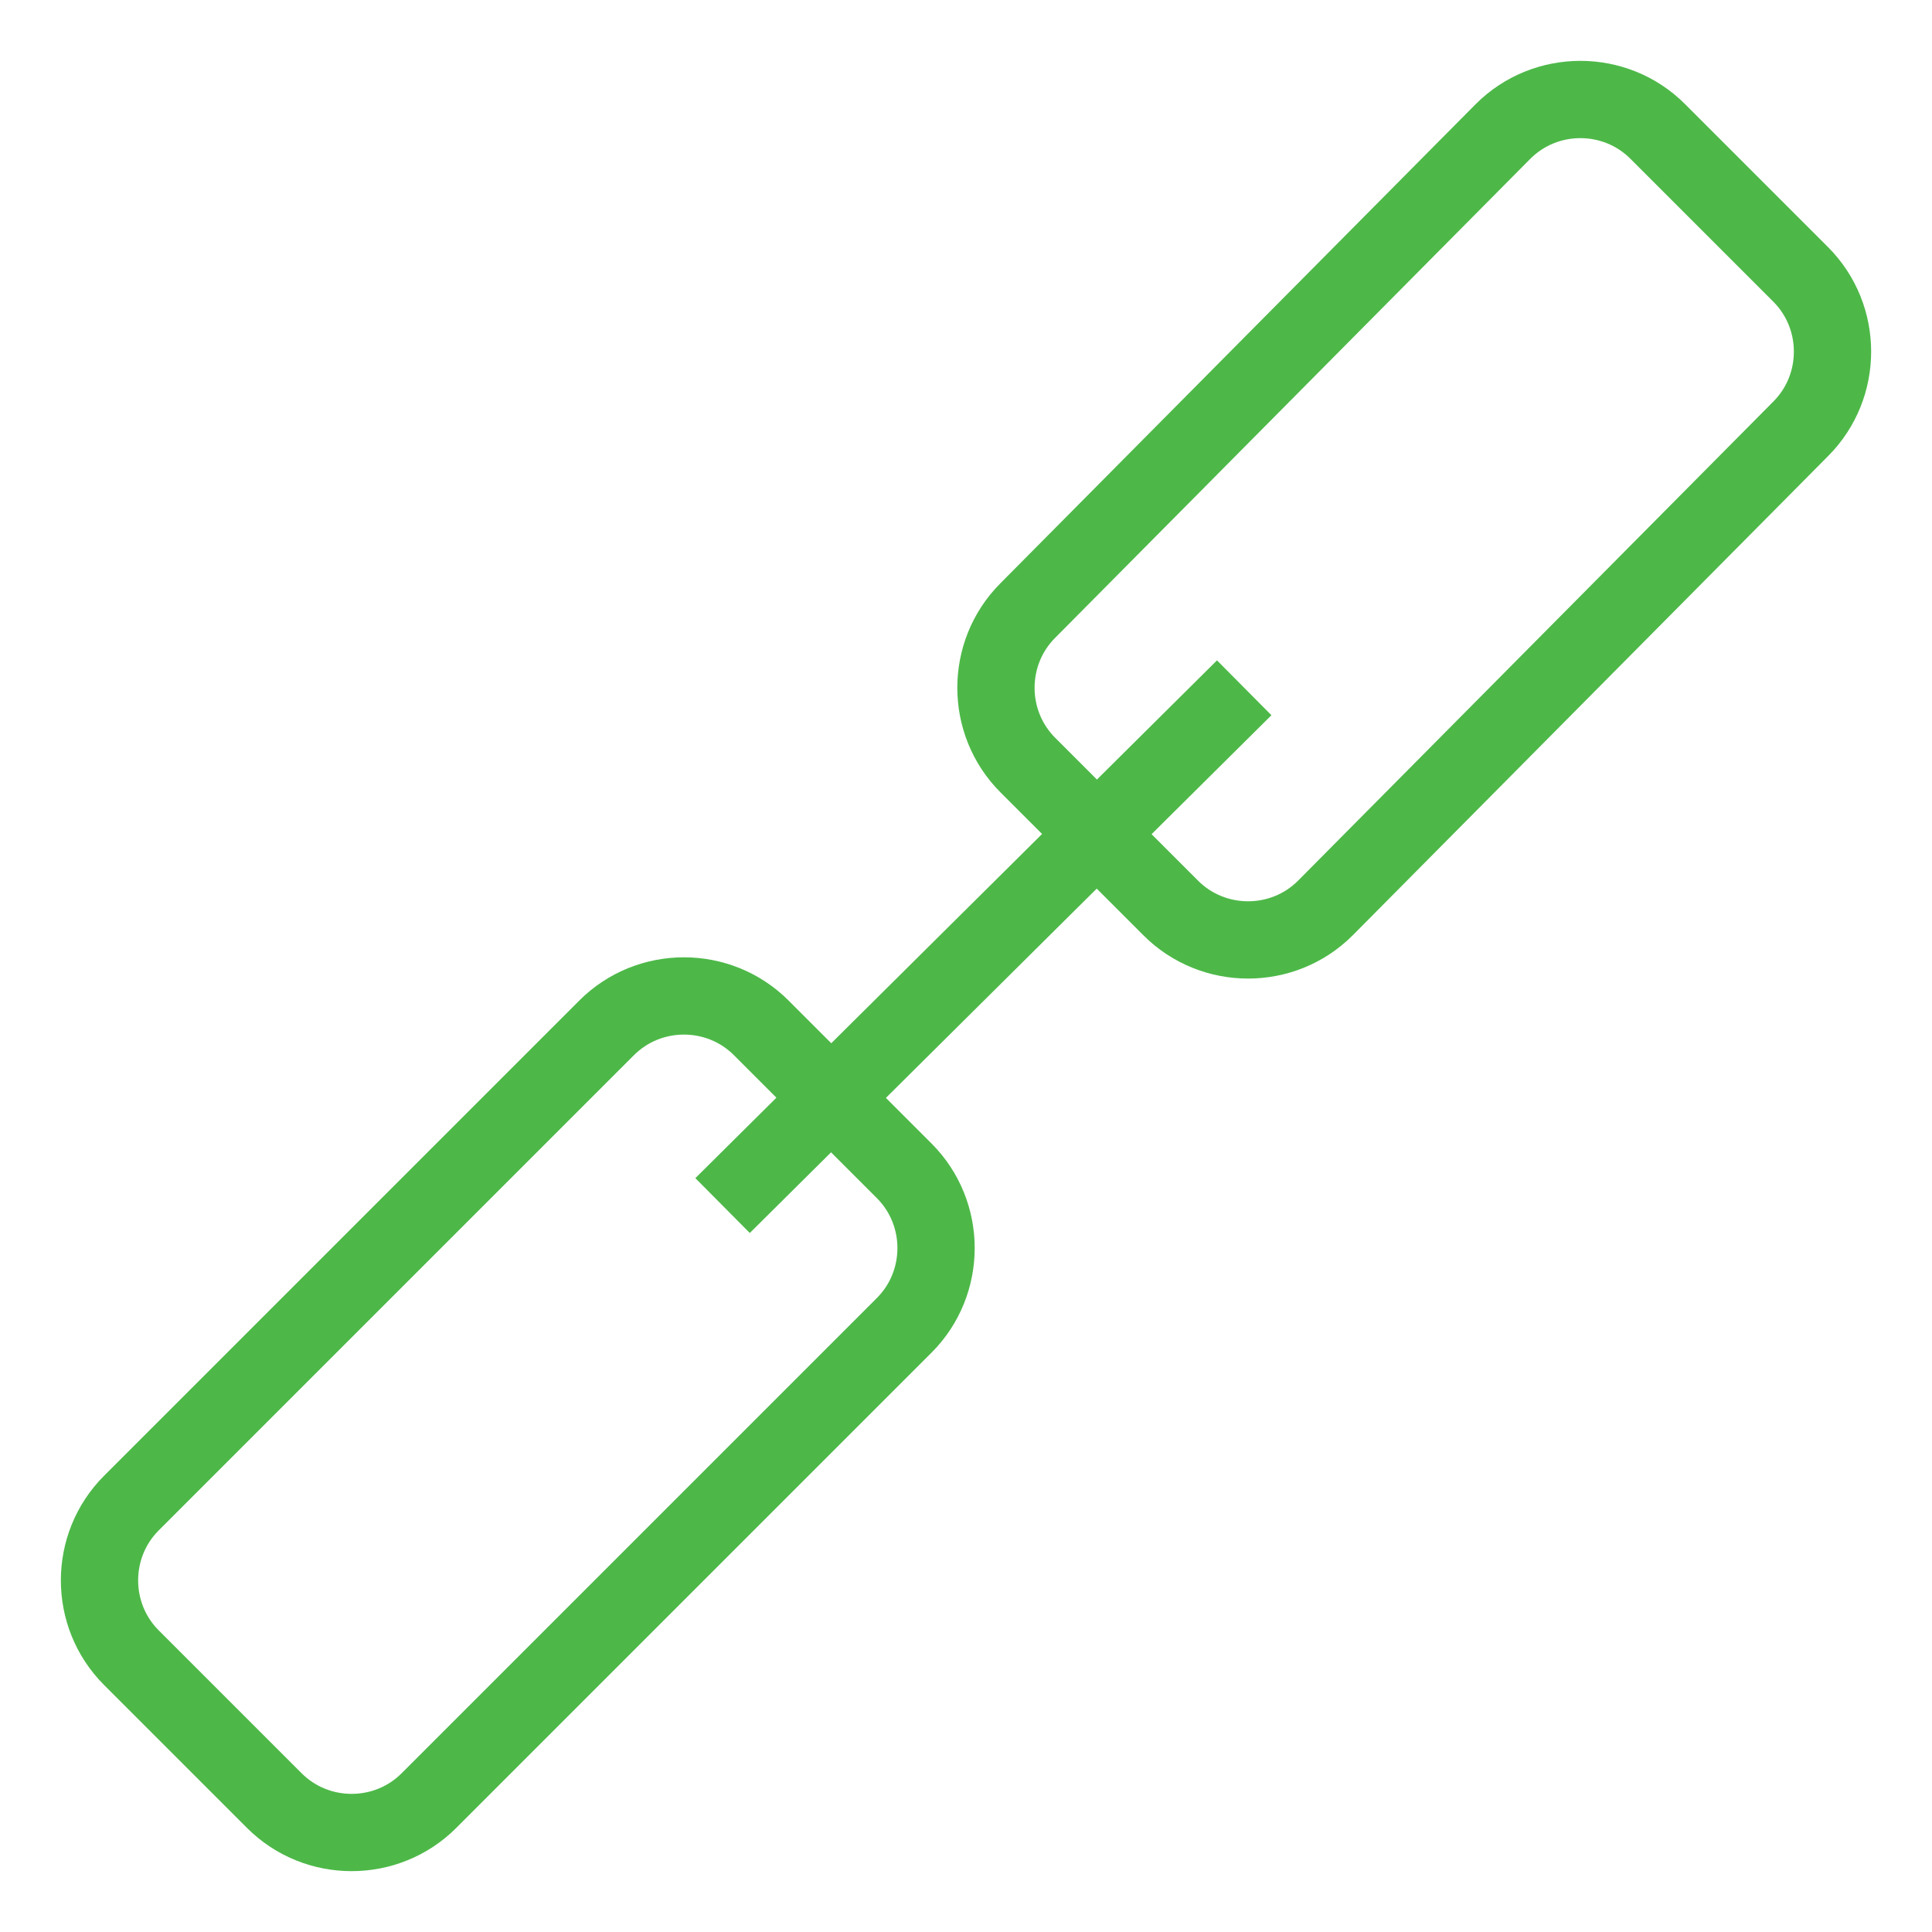
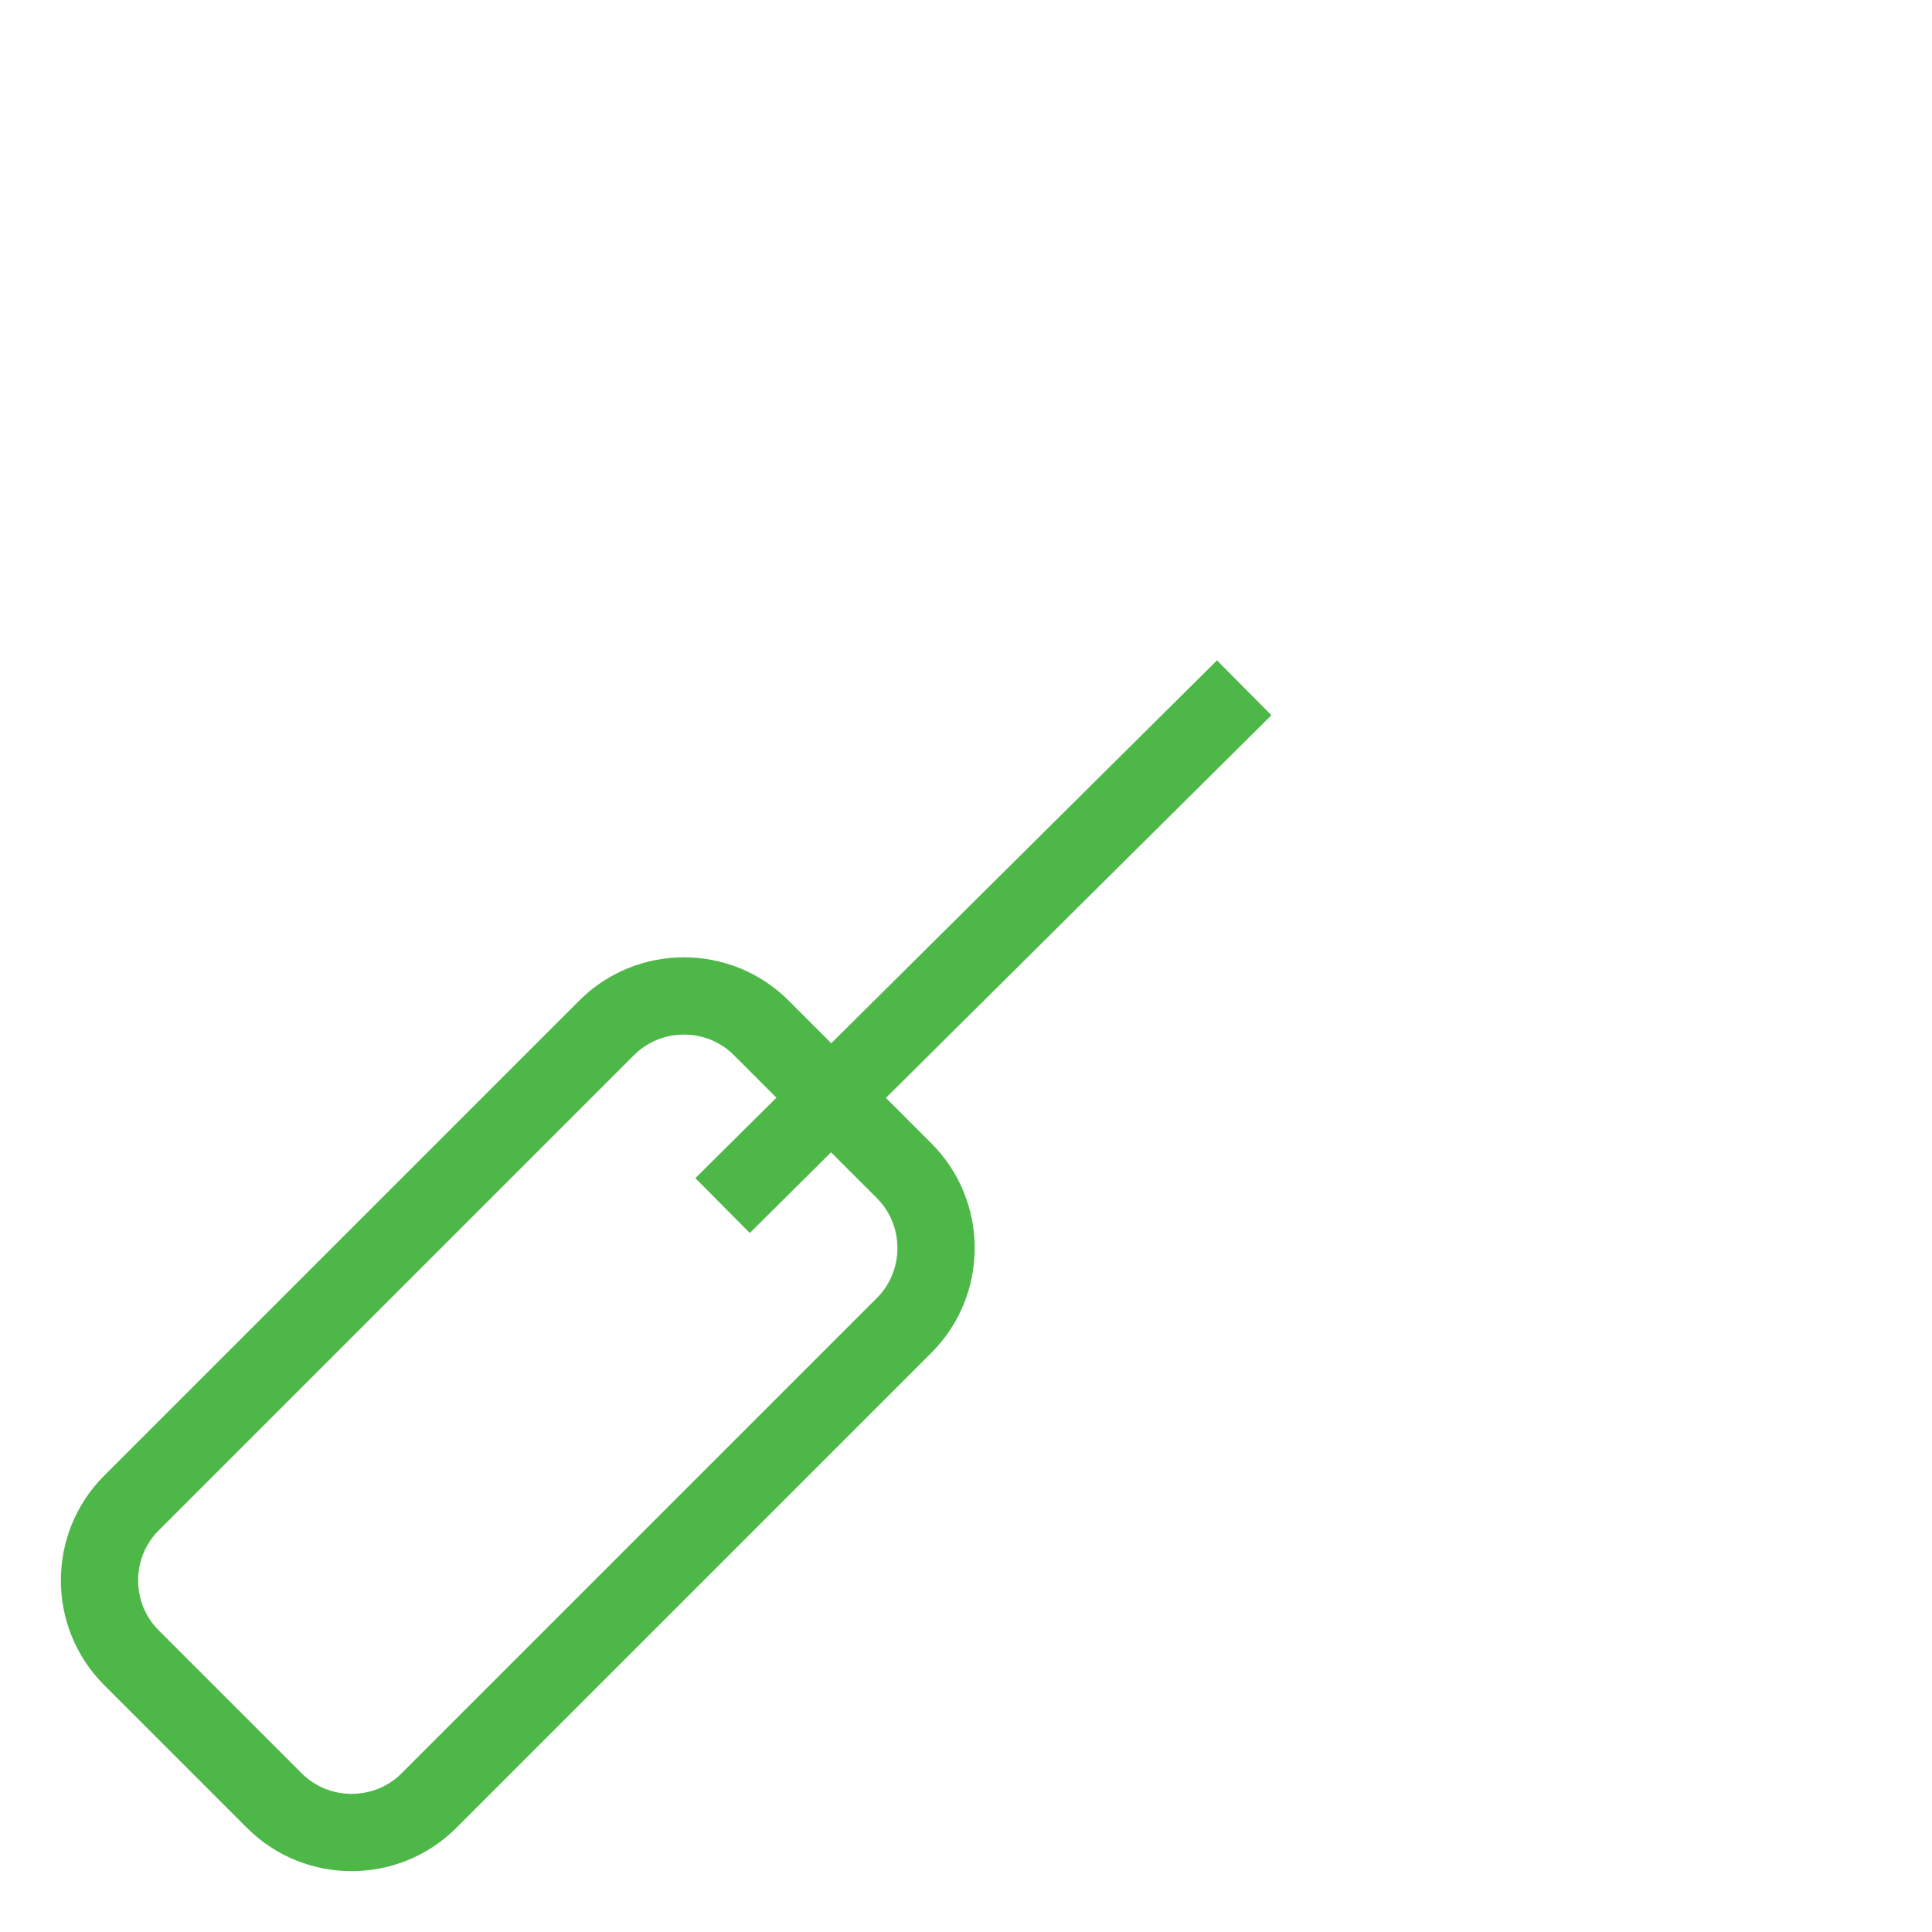
<svg xmlns="http://www.w3.org/2000/svg" version="1.1" id="Layer_1" x="0px" y="0px" viewBox="0 0 50 50" style="enable-background:new 0 0 50 50;" xml:space="preserve">
  <style type="text/css">
	.st0{fill:none;stroke:#4DB848;stroke-width:2;stroke-miterlimit:10;}
</style>
  <g>
-     <path class="st0" d="M30.3,23.5l-3.7-3.7c-1.1-1.1-1.1-2.9,0-4L38.9,3.4c1.1-1.1,2.9-1.1,4,0l3.7,3.7c1.1,1.1,1.1,2.9,0,4   L34.3,23.5C33.2,24.6,31.4,24.6,30.3,23.5z" />
    <path class="st0" d="M7.1,46.6l-3.7-3.7c-1.1-1.1-1.1-2.9,0-4l12.3-12.3c1.1-1.1,2.9-1.1,4,0l3.7,3.7c1.1,1.1,1.1,2.9,0,4   L11.1,46.6C10,47.7,8.2,47.7,7.1,46.6z" />
    <line class="st0" x1="32.2" y1="17.8" x2="18.7" y2="31.2" />
  </g>
</svg>